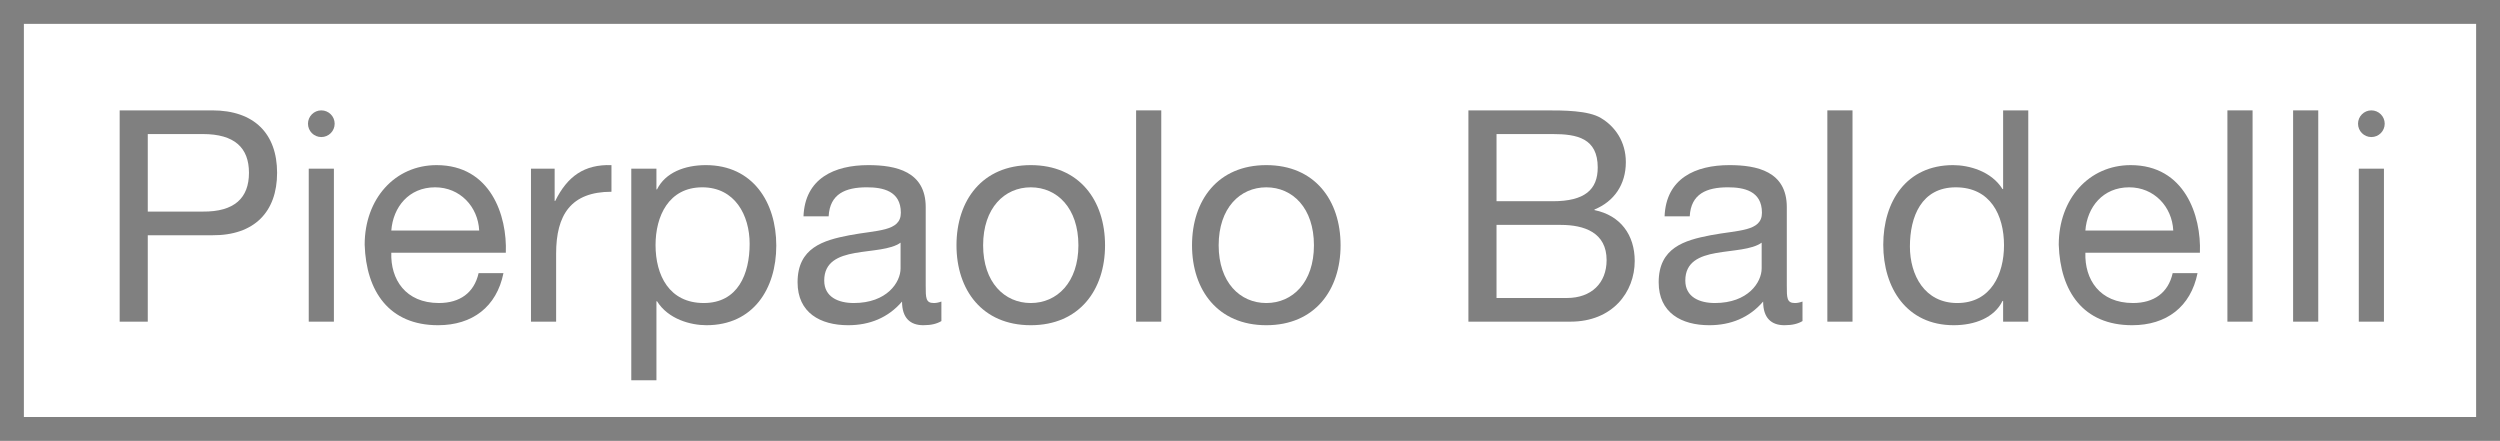
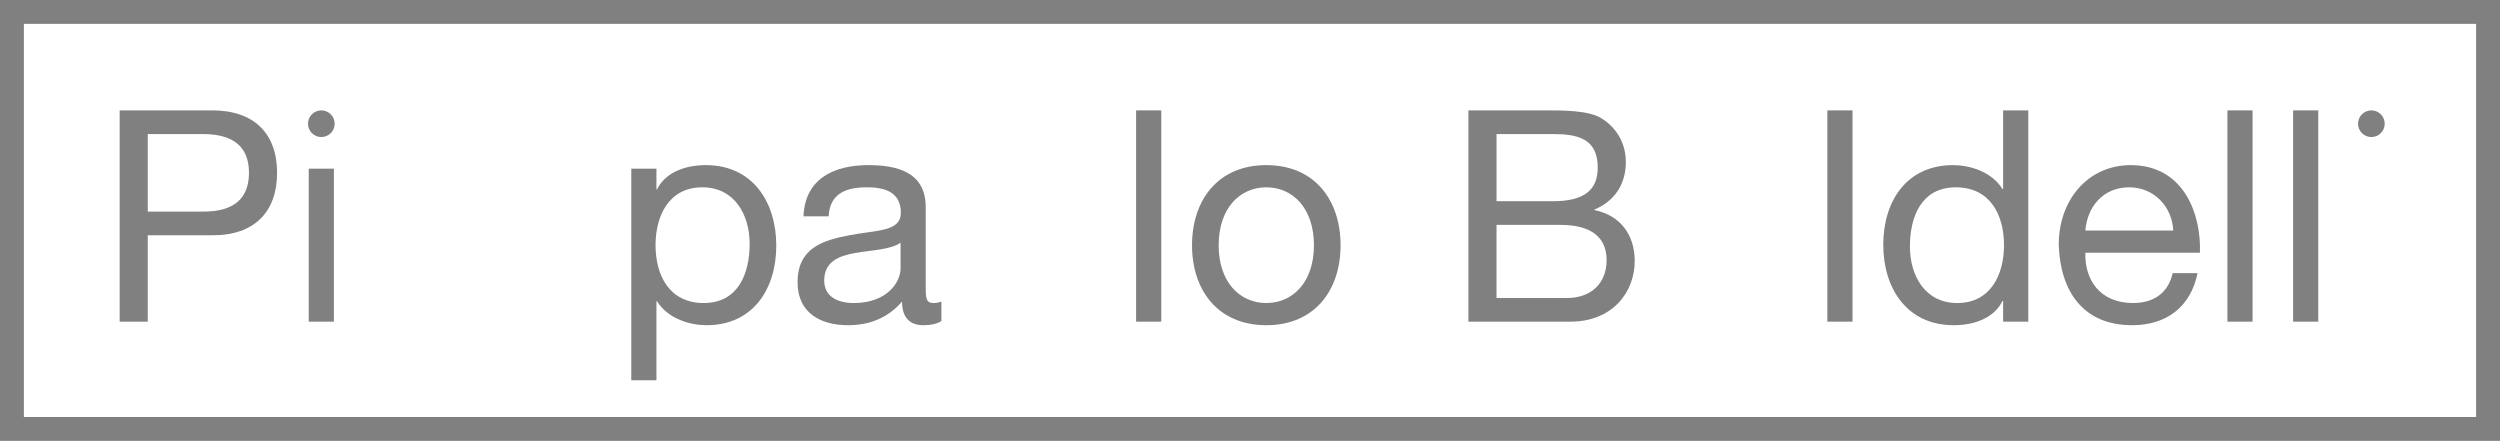
<svg xmlns="http://www.w3.org/2000/svg" version="1.1" x="0px" y="0px" width="352px" height="62.074px" viewBox="0 0 352 62.074" style="enable-background:new 0 0 352 62.074;" xml:space="preserve">
  <style type="text/css">
	.st0{fill:#808080;}
</style>
  <defs>
</defs>
  <g>
    <path class="st0" d="M16.848,15.541h13.041c5.917,0,9.125,3.292,9.125,8.792s-3.208,8.833-9.125,8.791h-9.083V45.29h-3.958V15.541z    M20.806,29.791h7.749c4.458,0.042,6.5-1.917,6.5-5.458c0-3.542-2.041-5.458-6.5-5.458h-7.749V29.791z" />
    <path class="st0" d="M43.471,23.749h3.541V45.29h-3.541V23.749z" />
-     <path class="st0" d="M70.886,38.457c-0.958,4.75-4.375,7.333-9.208,7.333c-6.875,0-10.125-4.75-10.333-11.333   c0-6.458,4.25-11.208,10.125-11.208c7.625,0,9.958,7.125,9.749,12.333H55.095c-0.125,3.75,2,7.083,6.708,7.083   c2.916,0,4.958-1.417,5.583-4.208H70.886z M67.47,32.457c-0.167-3.375-2.708-6.083-6.208-6.083c-3.708,0-5.916,2.792-6.166,6.083   H67.47z" />
-     <path class="st0" d="M74.761,23.749h3.333v4.542h0.083c1.708-3.458,4.084-5.167,7.917-5.042v3.75c-5.708,0-7.792,3.25-7.792,8.708   v9.583h-3.541V23.749z" />
    <path class="st0" d="M88.884,23.749h3.542v2.917h0.083c1.167-2.375,3.917-3.417,6.875-3.417c6.625,0,9.917,5.25,9.917,11.333   c0,6.083-3.25,11.208-9.833,11.208c-2.208,0-5.375-0.833-6.958-3.375h-0.083V53.54h-3.542V23.749z M98.884,26.374   c-4.75,0-6.583,4.083-6.583,8.125c0,4.25,1.916,8.166,6.791,8.166c4.833,0,6.458-4.125,6.458-8.333   C105.55,30.291,103.468,26.374,98.884,26.374z" />
    <path class="st0" d="M132.549,45.207c-0.625,0.375-1.417,0.583-2.542,0.583c-1.833,0-3-1-3-3.333   c-1.958,2.291-4.583,3.333-7.583,3.333c-3.917,0-7.125-1.75-7.125-6.042c0-4.875,3.625-5.916,7.292-6.625   c3.916-0.75,7.249-0.5,7.249-3.167c0-3.083-2.541-3.583-4.791-3.583c-3,0-5.208,0.917-5.375,4.083h-3.541   c0.208-5.333,4.333-7.208,9.125-7.208c3.875,0,8.083,0.875,8.083,5.917v11.083c0,1.667,0,2.417,1.125,2.417   c0.292,0,0.625-0.042,1.083-0.208V45.207z M126.799,34.166c-1.375,1-4.041,1.041-6.416,1.458c-2.333,0.417-4.333,1.25-4.333,3.875   c0,2.333,2,3.167,4.167,3.167c4.667,0,6.583-2.917,6.583-4.875V34.166z" />
-     <path class="st0" d="M145.132,23.249c6.833,0,10.458,4.958,10.458,11.291c0,6.292-3.625,11.25-10.458,11.25   c-6.833,0-10.458-4.958-10.458-11.25C134.673,28.207,138.298,23.249,145.132,23.249z M145.132,42.666   c3.708,0,6.708-2.917,6.708-8.125c0-5.25-3-8.166-6.708-8.166c-3.708,0-6.708,2.917-6.708,8.166   C138.423,39.749,141.423,42.666,145.132,42.666z" />
    <path class="st0" d="M159.964,15.541h3.542V45.29h-3.542V15.541z" />
    <path class="st0" d="M178.295,23.249c6.833,0,10.458,4.958,10.458,11.291c0,6.292-3.625,11.25-10.458,11.25   s-10.458-4.958-10.458-11.25C167.837,28.207,171.462,23.249,178.295,23.249z M178.295,42.666c3.708,0,6.708-2.917,6.708-8.125   c0-5.25-3-8.166-6.708-8.166c-3.708,0-6.708,2.917-6.708,8.166C171.588,39.749,174.588,42.666,178.295,42.666z" />
    <path class="st0" d="M206.753,15.541h10.791c2.625,0,6.083,0,7.875,1.083c1.958,1.167,3.499,3.291,3.499,6.208   c0,3.167-1.667,5.541-4.416,6.666v0.083c3.667,0.75,5.666,3.5,5.666,7.166c0,4.375-3.125,8.542-9.042,8.542h-14.374V15.541z    M210.711,28.333h7.916c4.5,0,6.333-1.625,6.333-4.75c0-4.125-2.916-4.708-6.333-4.708h-7.916V28.333z M210.711,41.957h9.916   c3.417,0,5.583-2.083,5.583-5.333c0-3.875-3.125-4.958-6.458-4.958h-9.042V41.957z" />
-     <path class="st0" d="M253.792,45.207c-0.625,0.375-1.417,0.583-2.542,0.583c-1.833,0-3-1-3-3.333   c-1.959,2.291-4.584,3.333-7.583,3.333c-3.916,0-7.125-1.75-7.125-6.042c0-4.875,3.625-5.916,7.291-6.625   c3.917-0.75,7.25-0.5,7.25-3.167c0-3.083-2.542-3.583-4.792-3.583c-3,0-5.208,0.917-5.374,4.083h-3.542   c0.208-5.333,4.333-7.208,9.125-7.208c3.875,0,8.083,0.875,8.083,5.917v11.083c0,1.667,0,2.417,1.125,2.417   c0.291,0,0.625-0.042,1.084-0.208V45.207z M248.042,34.166c-1.375,1-4.042,1.041-6.417,1.458c-2.333,0.417-4.333,1.25-4.333,3.875   c0,2.333,2,3.167,4.167,3.167c4.667,0,6.583-2.917,6.583-4.875V34.166z" />
    <path class="st0" d="M257.291,15.541h3.542V45.29h-3.542V15.541z" />
    <path class="st0" d="M285.581,45.29h-3.542v-2.917h-0.084c-1.167,2.375-3.916,3.417-6.875,3.417c-6.625,0-9.916-5.25-9.916-11.333   s3.25-11.208,9.833-11.208c2.208,0,5.375,0.833,6.958,3.375h0.084V15.541h3.542V45.29z M275.582,42.666   c4.75,0,6.583-4.084,6.583-8.125c0-4.25-1.916-8.166-6.791-8.166c-4.833,0-6.458,4.125-6.458,8.333   C268.915,38.749,270.998,42.666,275.582,42.666z" />
    <path class="st0" d="M309.413,38.457c-0.958,4.75-4.375,7.333-9.208,7.333c-6.875,0-10.125-4.75-10.333-11.333   c0-6.458,4.25-11.208,10.125-11.208c7.625,0,9.958,7.125,9.75,12.333h-16.125c-0.125,3.75,2,7.083,6.708,7.083   c2.917,0,4.958-1.417,5.583-4.208H309.413z M305.996,32.457c-0.167-3.375-2.708-6.083-6.208-6.083   c-3.708,0-5.917,2.792-6.167,6.083H305.996z" />
    <path class="st0" d="M313.62,15.541h3.542V45.29h-3.542V15.541z" />
    <path class="st0" d="M322.869,15.541h3.541V45.29h-3.541V15.541z" />
-     <path class="st0" d="M332.118,23.749h3.541V45.29h-3.541V23.749z" />
    <path class="st0" d="M348.638,3.362v55.35H3.362V3.362H348.638 M352,0h-3.362H3.362H0v3.362v55.35v3.362h3.362h345.276H352v-3.362   V3.362V0L352,0z" />
    <circle class="st0" cx="45.242" cy="17.419" r="1.878" />
    <circle class="st0" cx="333.889" cy="17.419" r="1.878" />
  </g>
</svg>